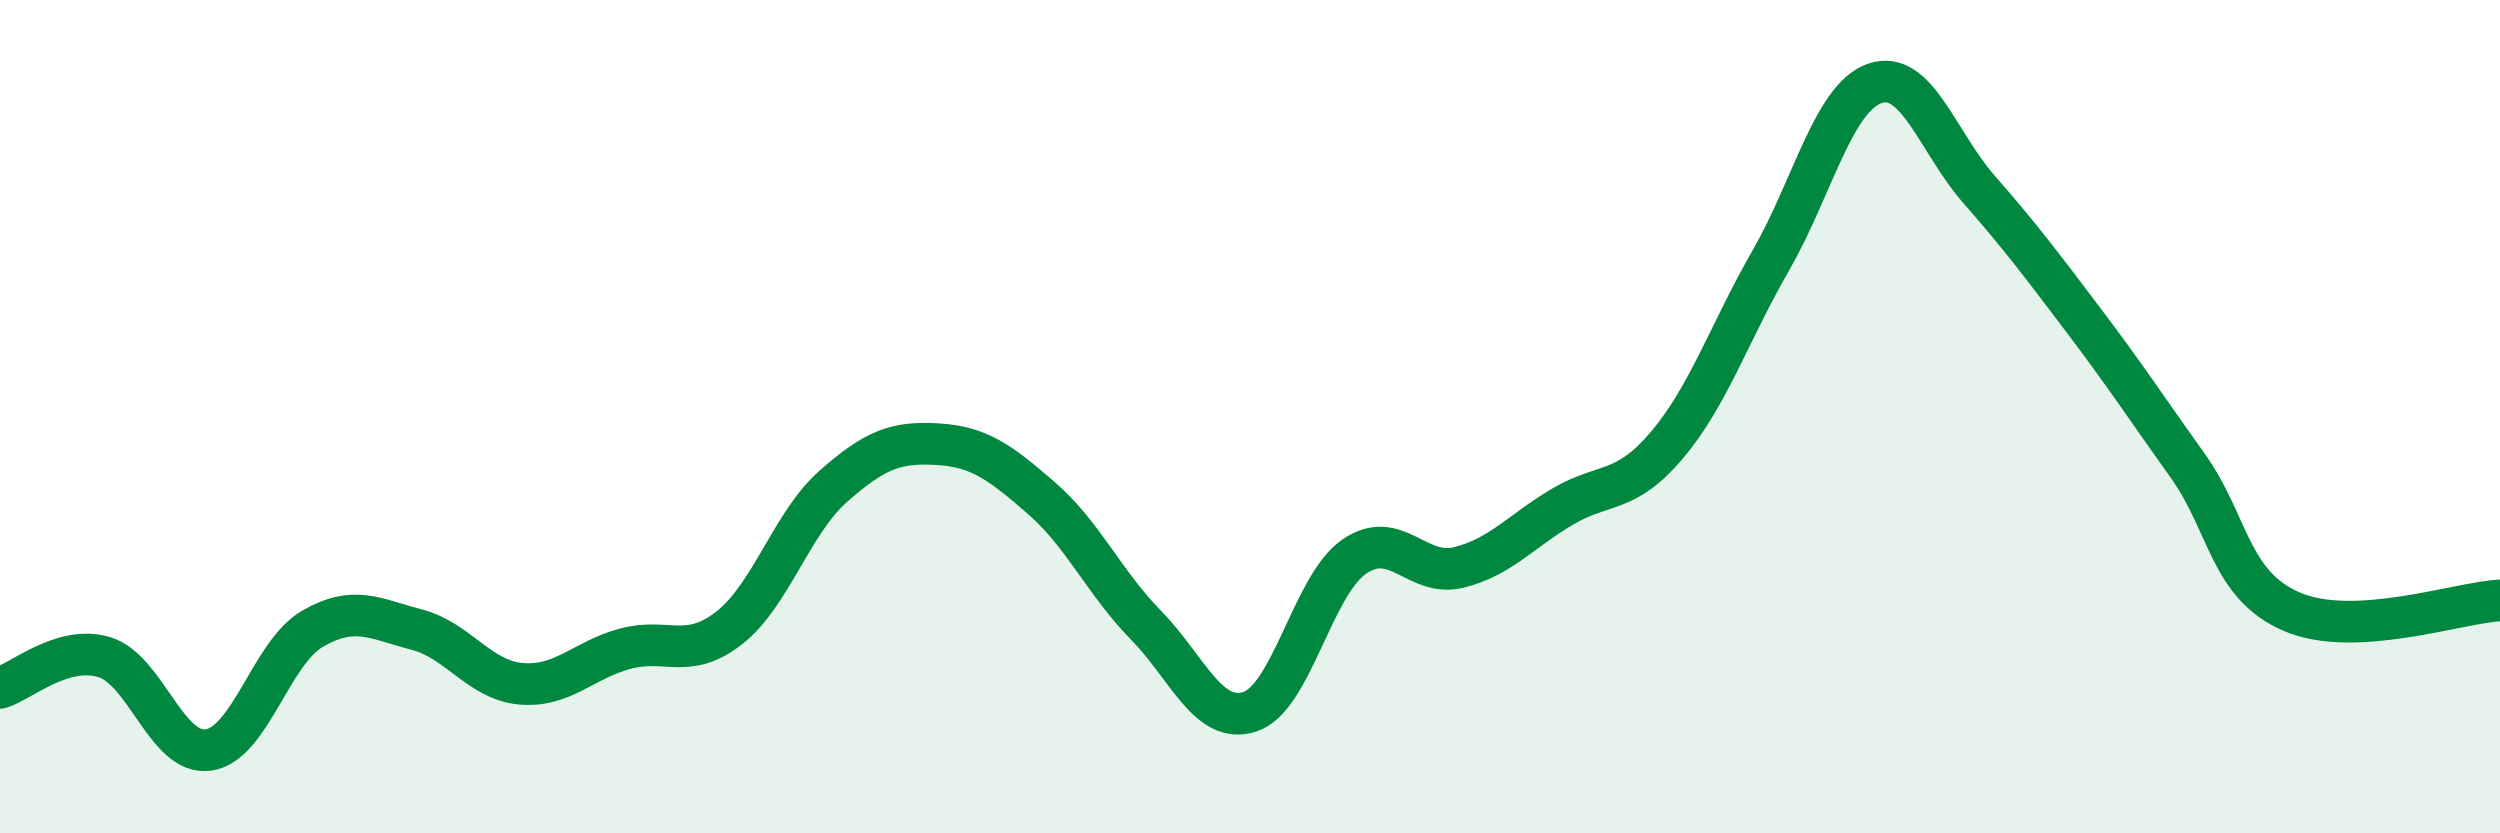
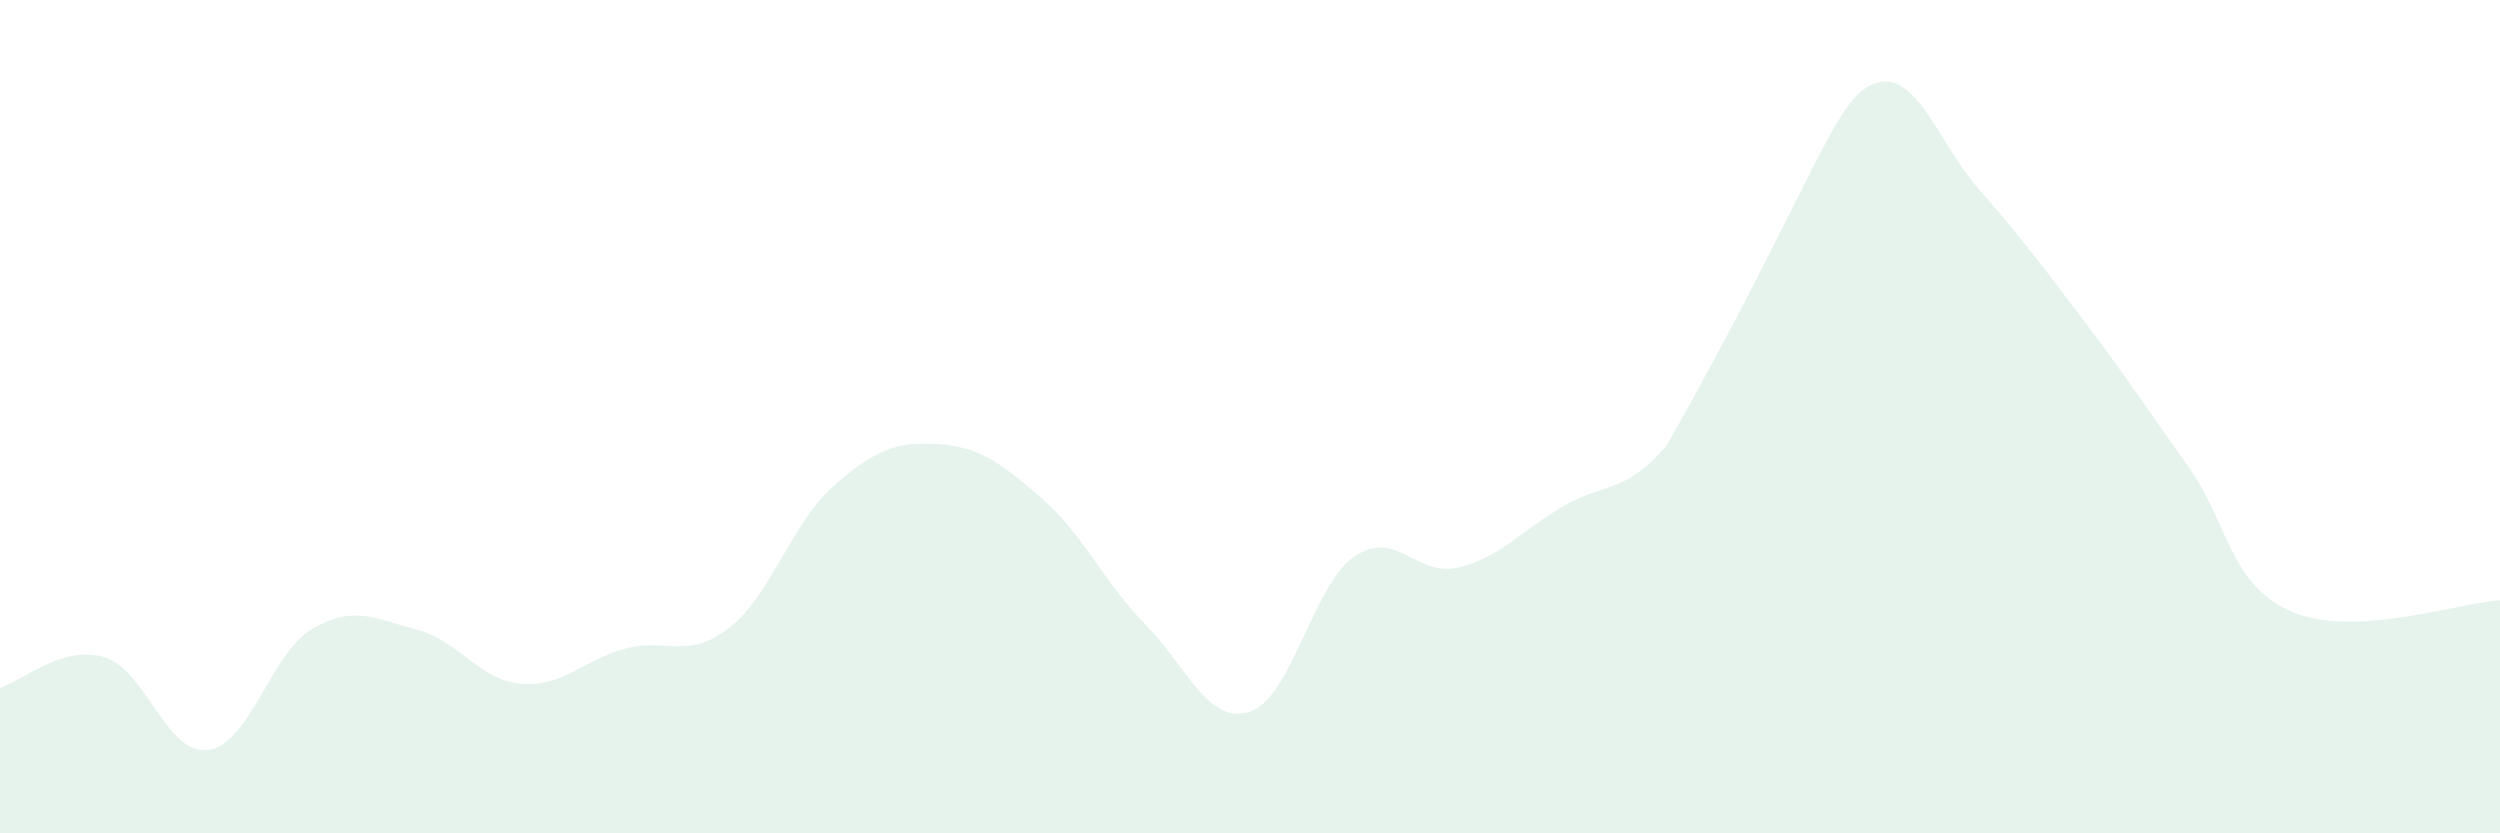
<svg xmlns="http://www.w3.org/2000/svg" width="60" height="20" viewBox="0 0 60 20">
-   <path d="M 0,16.51 C 0.5,16.36 1.5,15.47 2.5,15.77 C 3.5,16.07 4,18.14 5,18 C 6,17.86 6.5,15.67 7.5,15.09 C 8.5,14.51 9,14.85 10,15.11 C 11,15.37 11.5,16.32 12.5,16.41 C 13.5,16.5 14,15.84 15,15.57 C 16,15.3 16.5,15.85 17.5,15.07 C 18.5,14.29 19,12.55 20,11.67 C 21,10.79 21.5,10.6 22.5,10.66 C 23.5,10.72 24,11.09 25,11.96 C 26,12.83 26.5,13.98 27.5,15 C 28.5,16.02 29,17.41 30,17.08 C 31,16.75 31.5,14.05 32.5,13.36 C 33.5,12.67 34,13.86 35,13.62 C 36,13.38 36.5,12.75 37.5,12.16 C 38.5,11.57 39,11.87 40,10.69 C 41,9.51 41.5,7.99 42.5,6.25 C 43.5,4.51 44,2.34 45,2 C 46,1.66 46.5,3.41 47.5,4.55 C 48.5,5.69 49,6.36 50,7.68 C 51,9 51.5,9.77 52.5,11.17 C 53.5,12.57 53.5,14.03 55,14.68 C 56.5,15.33 59,14.46 60,14.41L60 20L0 20Z" fill="#008740" opacity="0.1" stroke-linecap="round" stroke-linejoin="round" />
-   <path d="M 0,16.51 C 0.5,16.36 1.5,15.47 2.5,15.77 C 3.5,16.07 4,18.14 5,18 C 6,17.86 6.5,15.67 7.5,15.09 C 8.5,14.51 9,14.85 10,15.11 C 11,15.37 11.5,16.32 12.5,16.41 C 13.5,16.5 14,15.84 15,15.57 C 16,15.3 16.5,15.85 17.5,15.07 C 18.5,14.29 19,12.55 20,11.67 C 21,10.79 21.5,10.6 22.5,10.66 C 23.5,10.72 24,11.09 25,11.96 C 26,12.83 26.5,13.98 27.5,15 C 28.5,16.02 29,17.41 30,17.08 C 31,16.75 31.5,14.05 32.5,13.36 C 33.5,12.67 34,13.86 35,13.62 C 36,13.38 36.5,12.75 37.5,12.16 C 38.5,11.57 39,11.87 40,10.69 C 41,9.51 41.5,7.99 42.5,6.25 C 43.5,4.51 44,2.34 45,2 C 46,1.66 46.5,3.41 47.5,4.55 C 48.5,5.69 49,6.36 50,7.68 C 51,9 51.5,9.77 52.5,11.17 C 53.5,12.57 53.5,14.03 55,14.68 C 56.5,15.33 59,14.46 60,14.41" stroke="#008740" stroke-width="1" fill="none" stroke-linecap="round" stroke-linejoin="round" />
+   <path d="M 0,16.51 C 0.5,16.36 1.5,15.47 2.5,15.77 C 3.5,16.07 4,18.14 5,18 C 6,17.86 6.5,15.67 7.5,15.09 C 8.5,14.51 9,14.85 10,15.11 C 11,15.37 11.5,16.32 12.5,16.41 C 13.5,16.5 14,15.84 15,15.57 C 16,15.3 16.5,15.85 17.5,15.07 C 18.5,14.29 19,12.55 20,11.67 C 21,10.79 21.5,10.6 22.5,10.66 C 23.5,10.72 24,11.09 25,11.96 C 26,12.83 26.5,13.98 27.5,15 C 28.5,16.02 29,17.41 30,17.08 C 31,16.75 31.5,14.05 32.5,13.36 C 33.5,12.67 34,13.86 35,13.62 C 36,13.38 36.5,12.75 37.5,12.16 C 38.5,11.57 39,11.87 40,10.69 C 43.5,4.51 44,2.34 45,2 C 46,1.66 46.5,3.41 47.5,4.55 C 48.5,5.69 49,6.36 50,7.68 C 51,9 51.5,9.77 52.5,11.17 C 53.5,12.57 53.5,14.03 55,14.68 C 56.5,15.33 59,14.46 60,14.41L60 20L0 20Z" fill="#008740" opacity="0.1" stroke-linecap="round" stroke-linejoin="round" />
</svg>